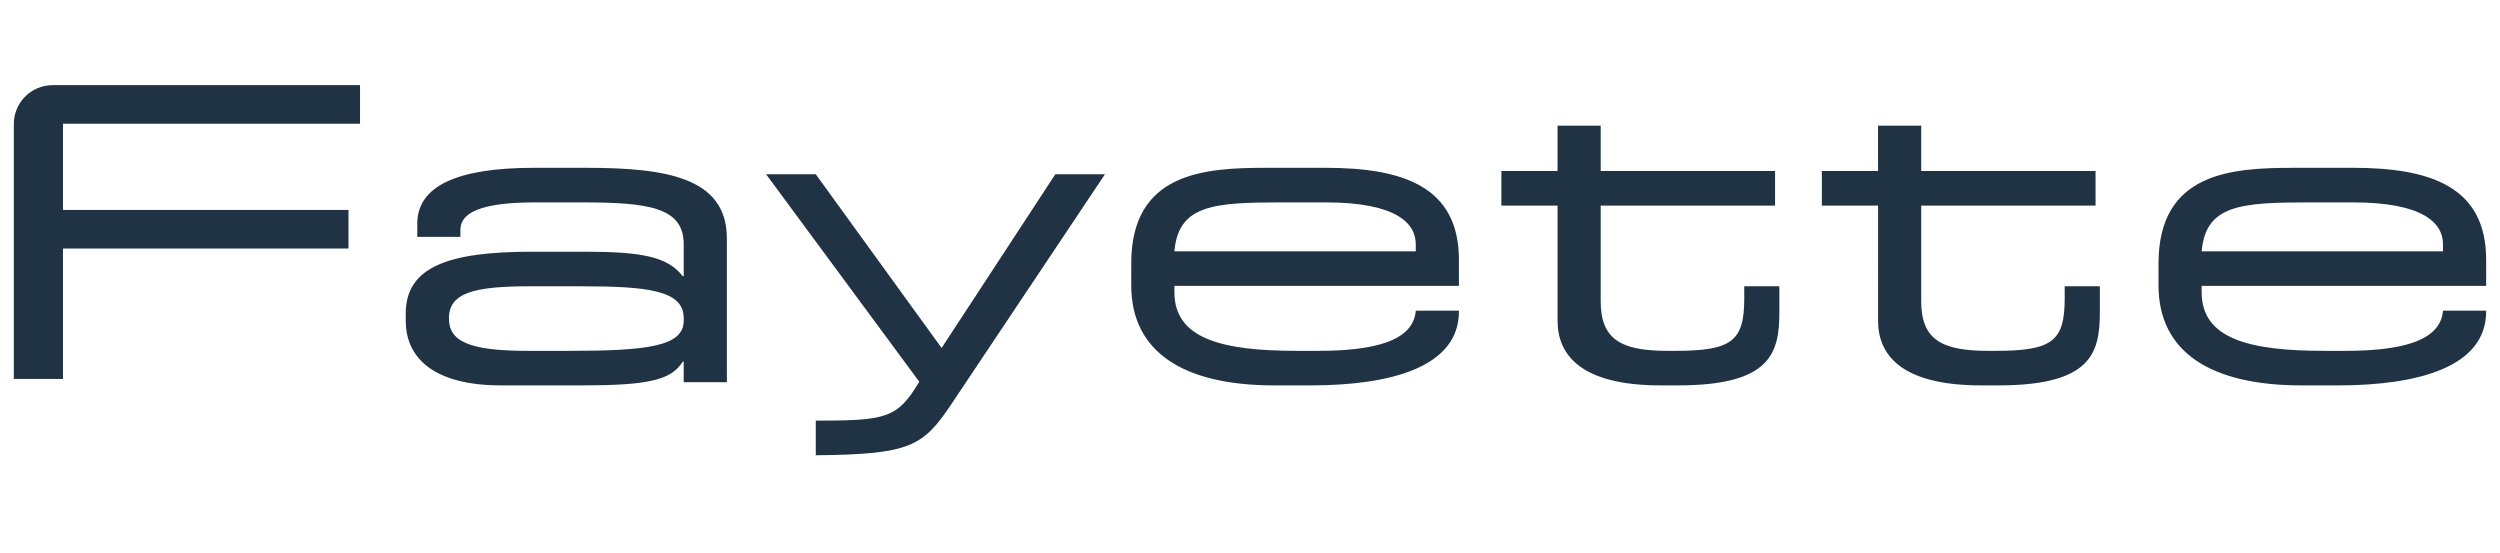
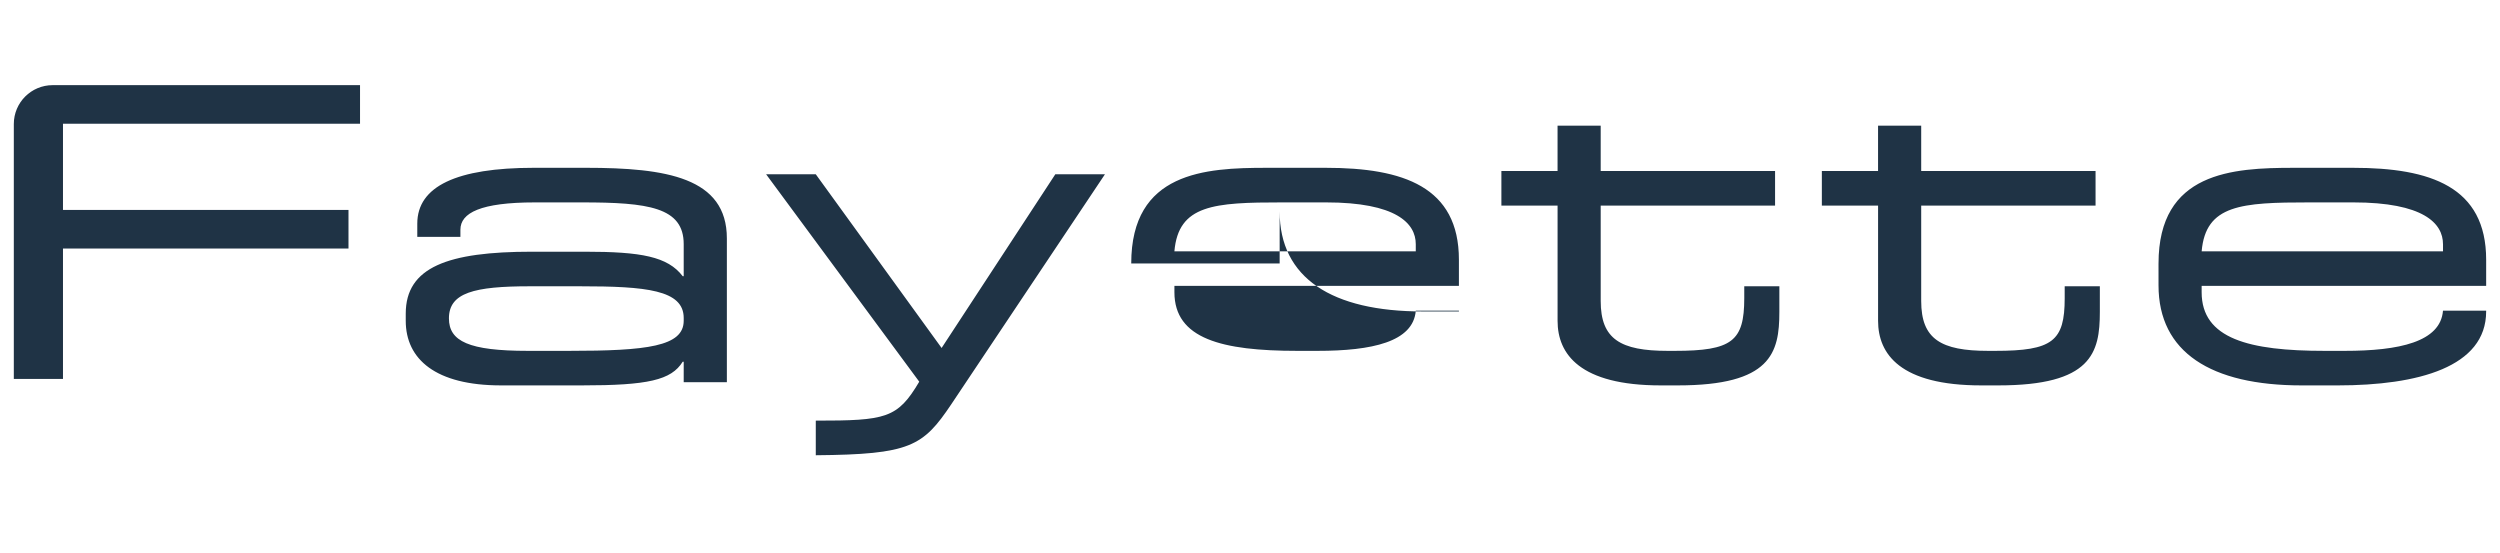
<svg xmlns="http://www.w3.org/2000/svg" x="0px" y="0px" width="235.382px" height="52.041px" viewBox="0 0 235.382 52.041" xml:space="preserve">
  <g id="レイヤー_1"> </g>
  <g id="Fayetteロゴ">
-     <path fill="#1F3345" d="M4.96,8.017h28.938v3.632H5.93v8.119h26.881v3.634H5.93v12.278H1.301V11.677 C1.301,9.653,2.94,8.017,4.96,8.017z M64.374,34.058h-0.096c-1.082,1.737-3.272,2.228-9.509,2.228H47.17 c-6.145,0-8.968-2.455-8.968-6.084v-0.676c0-4.382,3.976-5.827,11.877-5.827h4.993c5.292,0,7.791,0.453,9.205,2.304h0.096v-3.016 c0-3.478-3.345-3.931-9.583-3.931h-4.429c-5.102,0-7.012,0.984-7.012,2.569v0.678h-4.06v-1.247c0-3.513,3.703-5.257,10.979-5.257 h4.896c7.563,0,13.273,0.907,13.273,6.651v13.537h-4.064V34.058z M42.268,29.975c0,2.153,1.857,3.059,7.432,3.059h3.861 c7.367,0,10.812-0.414,10.812-2.837v-0.258c0-2.644-3.538-2.985-9.772-2.985h-4.71C44.645,26.954,42.268,27.558,42.268,29.975z M99.361,16.408L88.655,32.763L76.807,16.408h-4.675l14.418,19.53c-2.046,3.46-3.133,3.666-9.742,3.666v3.259 c8.893-0.077,10.093-0.83,12.759-4.801l14.467-21.654H99.361z M106.509,24.805c0-8.617,6.959-9.005,12.728-9.005h5.603 c7.278,0,12.521,1.78,12.521,8.655v2.462h-26.786v0.599c0,4.385,4.474,5.518,11.559,5.518h1.918c5.103,0,9.011-0.833,9.249-3.782 h4.061v0.072c0,5.237-6.412,6.962-13.972,6.962h-3.406c-8.542,0-13.473-3.128-13.473-9.42V24.805z M133.299,22.987 c0-1.965-1.844-3.931-8.46-3.931h-4.122c-6.424,0-9.767,0.221-10.144,4.606h22.726V22.987z M203.231,24.805 c0-8.617,6.959-9.005,12.725-9.005h5.604c7.275,0,12.519,1.78,12.519,8.655v2.462h-26.788v0.599c0,4.385,4.479,5.518,11.565,5.518 h1.908c5.108,0,9.016-0.833,9.25-3.782h4.064v0.072c0,5.237-6.412,6.962-13.969,6.962h-3.408c-8.544,0-13.471-3.128-13.471-9.42 V24.805z M230.015,22.987c0-1.965-1.841-3.931-8.454-3.931h-4.123c-6.425,0-9.768,0.221-10.146,4.606h22.724V22.987z M146.648,19.357h-5.288v-3.255h5.288v-4.267h4.062v4.267h16.417v3.255H150.71v8.99c0,3.589,1.867,4.687,6.307,4.687h0.666 c5.388,0,6.544-0.905,6.544-4.953v-1.129h3.304v2.42c0,3.854-0.776,6.914-9.567,6.914h-1.605c-7.604,0-9.709-2.942-9.709-6.08 V19.357z M176.824,19.357h-5.292v-3.255h5.292v-4.267h4.062v4.267h16.416v3.255h-16.416v8.99c0,3.589,1.867,4.687,6.306,4.687 h0.664c5.387,0,6.541-0.905,6.541-4.953v-1.129h3.309v2.42c0,3.854-0.778,6.914-9.564,6.914h-1.61c-7.608,0-9.706-2.942-9.706-6.08 V19.357z" />
+     <path fill="#1F3345" d="M4.96,8.017h28.938v3.632H5.93v8.119h26.881v3.634H5.93v12.278H1.301V11.677 C1.301,9.653,2.94,8.017,4.96,8.017z M64.374,34.058h-0.096c-1.082,1.737-3.272,2.228-9.509,2.228H47.17 c-6.145,0-8.968-2.455-8.968-6.084v-0.676c0-4.382,3.976-5.827,11.877-5.827h4.993c5.292,0,7.791,0.453,9.205,2.304h0.096v-3.016 c0-3.478-3.345-3.931-9.583-3.931h-4.429c-5.102,0-7.012,0.984-7.012,2.569v0.678h-4.06v-1.247c0-3.513,3.703-5.257,10.979-5.257 h4.896c7.563,0,13.273,0.907,13.273,6.651v13.537h-4.064V34.058z M42.268,29.975c0,2.153,1.857,3.059,7.432,3.059h3.861 c7.367,0,10.812-0.414,10.812-2.837v-0.258c0-2.644-3.538-2.985-9.772-2.985h-4.71C44.645,26.954,42.268,27.558,42.268,29.975z M99.361,16.408L88.655,32.763L76.807,16.408h-4.675l14.418,19.53c-2.046,3.46-3.133,3.666-9.742,3.666v3.259 c8.893-0.077,10.093-0.83,12.759-4.801l14.467-21.654H99.361z M106.509,24.805c0-8.617,6.959-9.005,12.728-9.005h5.603 c7.278,0,12.521,1.78,12.521,8.655v2.462h-26.786v0.599c0,4.385,4.474,5.518,11.559,5.518h1.918c5.103,0,9.011-0.833,9.249-3.782 h4.061v0.072h-3.406c-8.542,0-13.473-3.128-13.473-9.42V24.805z M133.299,22.987 c0-1.965-1.844-3.931-8.46-3.931h-4.122c-6.424,0-9.767,0.221-10.144,4.606h22.726V22.987z M203.231,24.805 c0-8.617,6.959-9.005,12.725-9.005h5.604c7.275,0,12.519,1.78,12.519,8.655v2.462h-26.788v0.599c0,4.385,4.479,5.518,11.565,5.518 h1.908c5.108,0,9.016-0.833,9.25-3.782h4.064v0.072c0,5.237-6.412,6.962-13.969,6.962h-3.408c-8.544,0-13.471-3.128-13.471-9.42 V24.805z M230.015,22.987c0-1.965-1.841-3.931-8.454-3.931h-4.123c-6.425,0-9.768,0.221-10.146,4.606h22.724V22.987z M146.648,19.357h-5.288v-3.255h5.288v-4.267h4.062v4.267h16.417v3.255H150.71v8.99c0,3.589,1.867,4.687,6.307,4.687h0.666 c5.388,0,6.544-0.905,6.544-4.953v-1.129h3.304v2.42c0,3.854-0.776,6.914-9.567,6.914h-1.605c-7.604,0-9.709-2.942-9.709-6.08 V19.357z M176.824,19.357h-5.292v-3.255h5.292v-4.267h4.062v4.267h16.416v3.255h-16.416v8.99c0,3.589,1.867,4.687,6.306,4.687 h0.664c5.387,0,6.541-0.905,6.541-4.953v-1.129h3.309v2.42c0,3.854-0.778,6.914-9.564,6.914h-1.61c-7.608,0-9.706-2.942-9.706-6.08 V19.357z" />
  </g>
</svg>